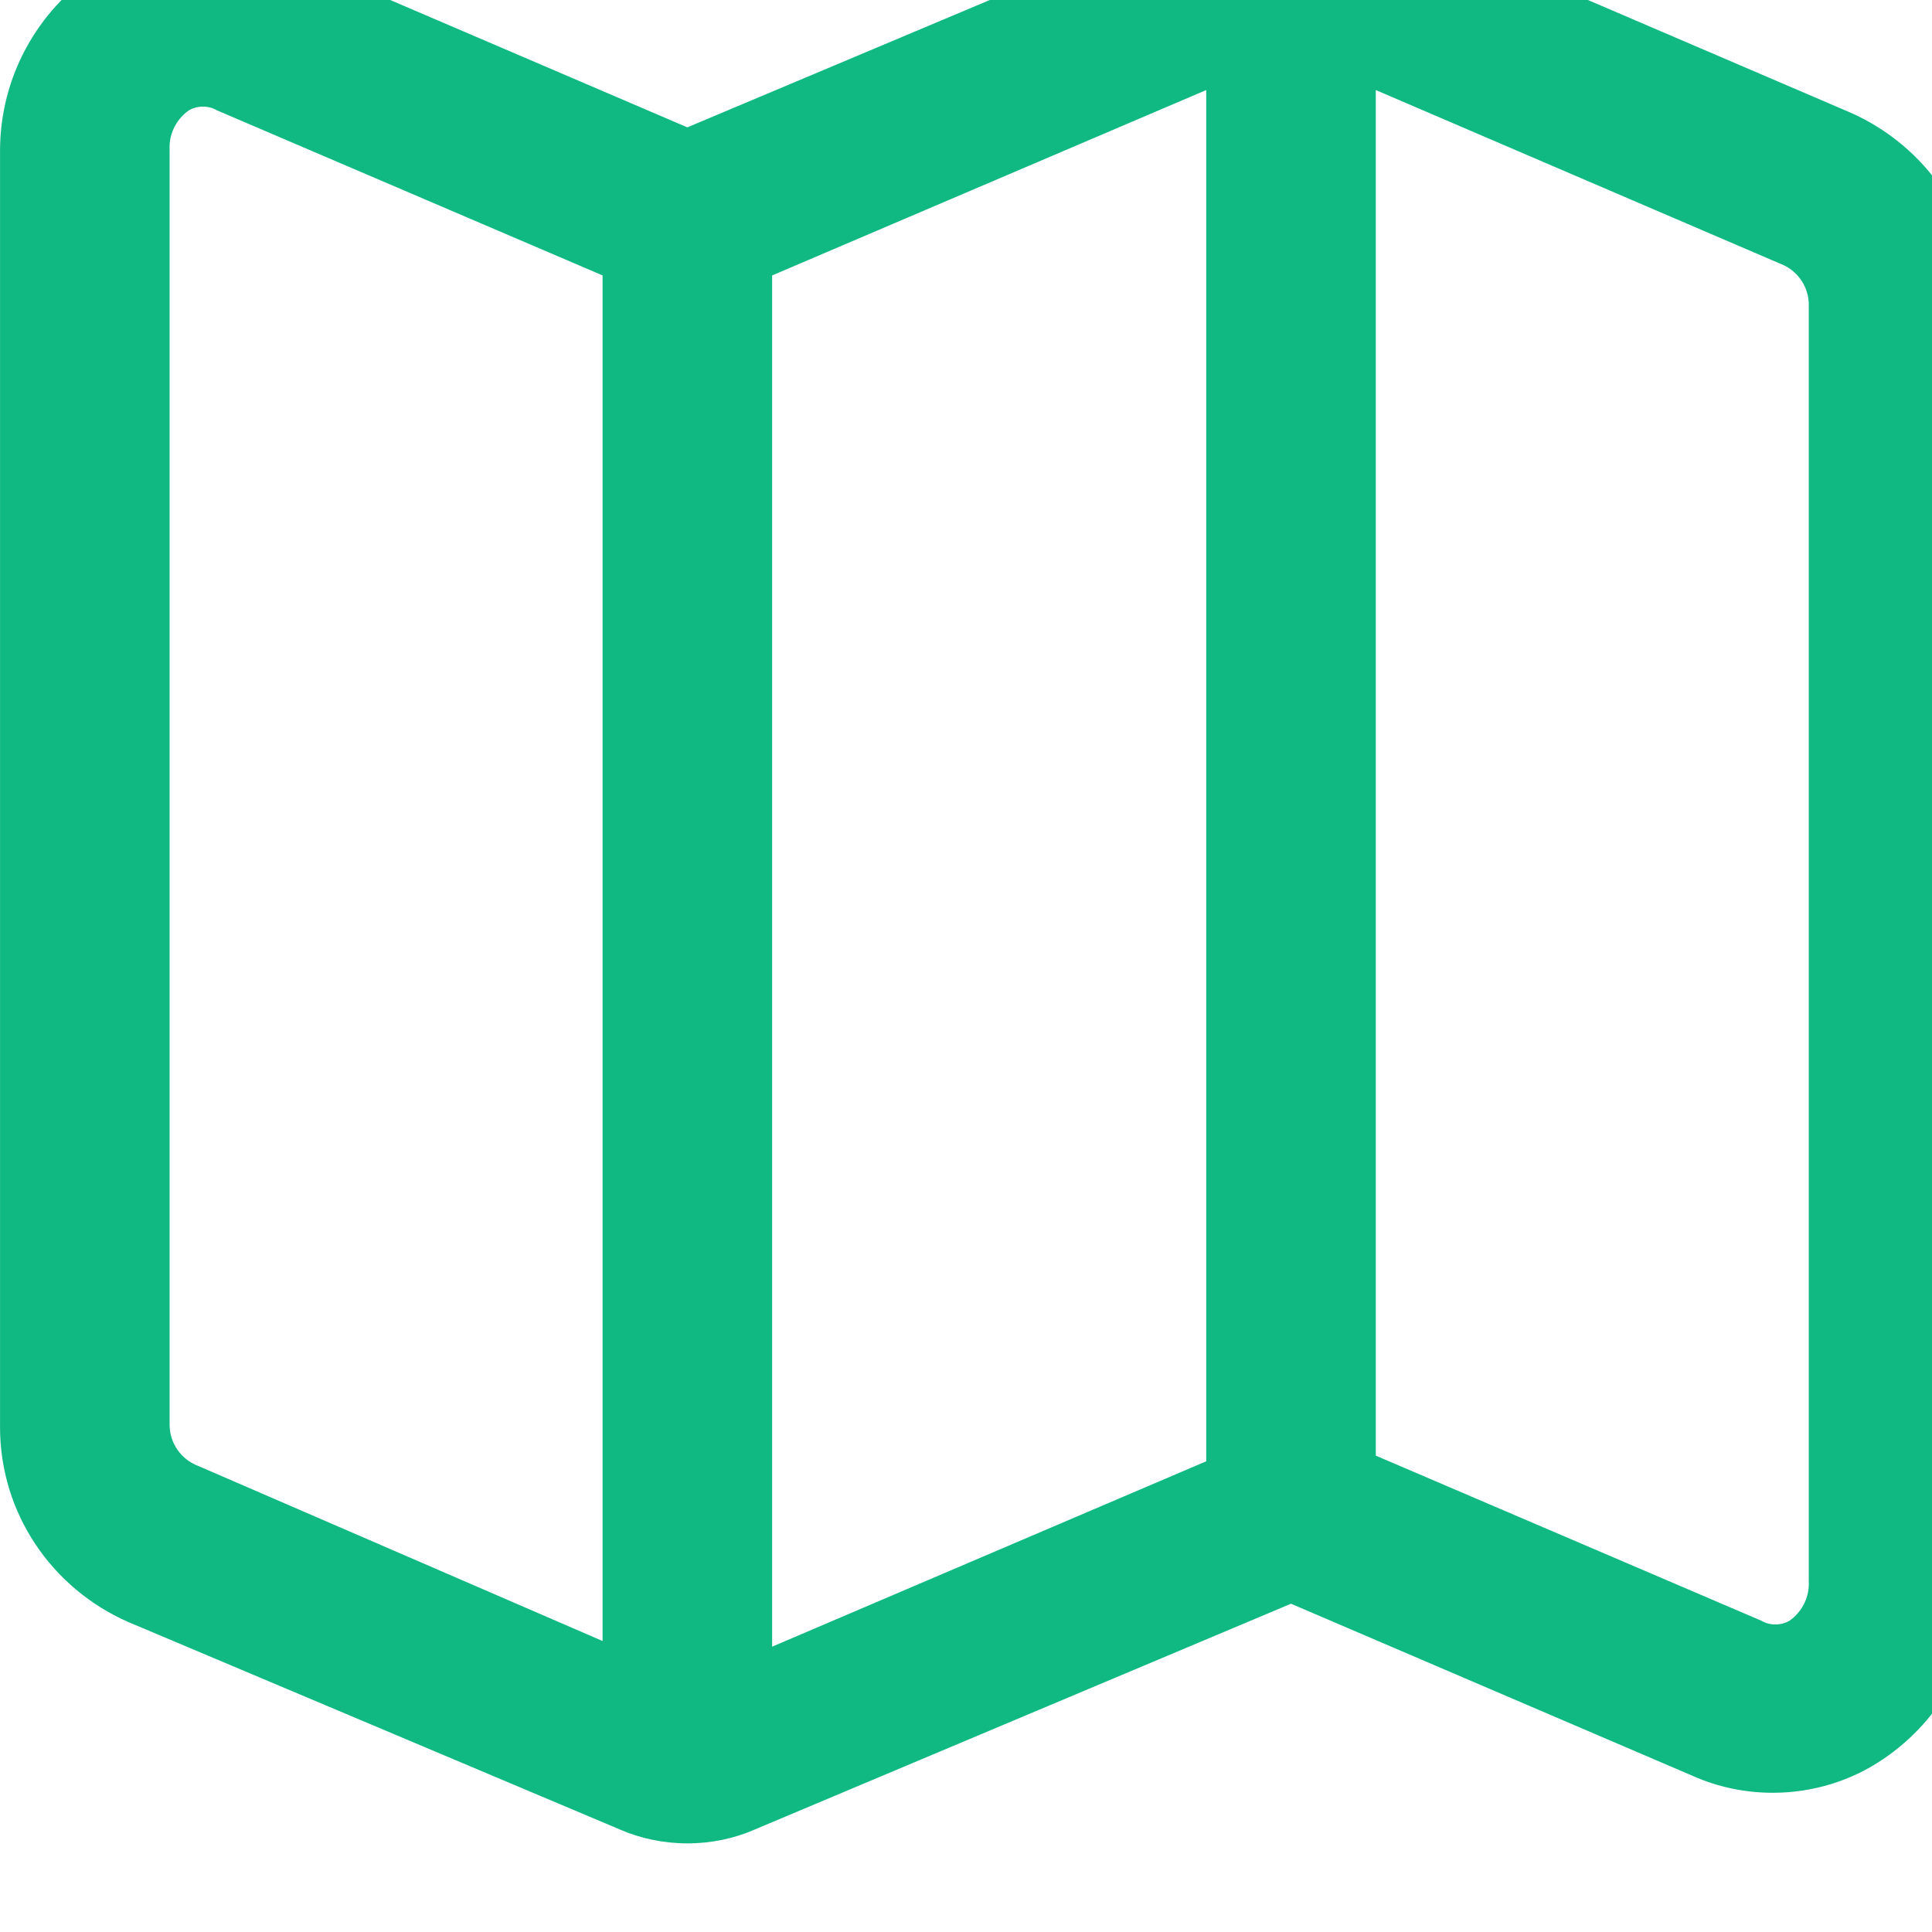
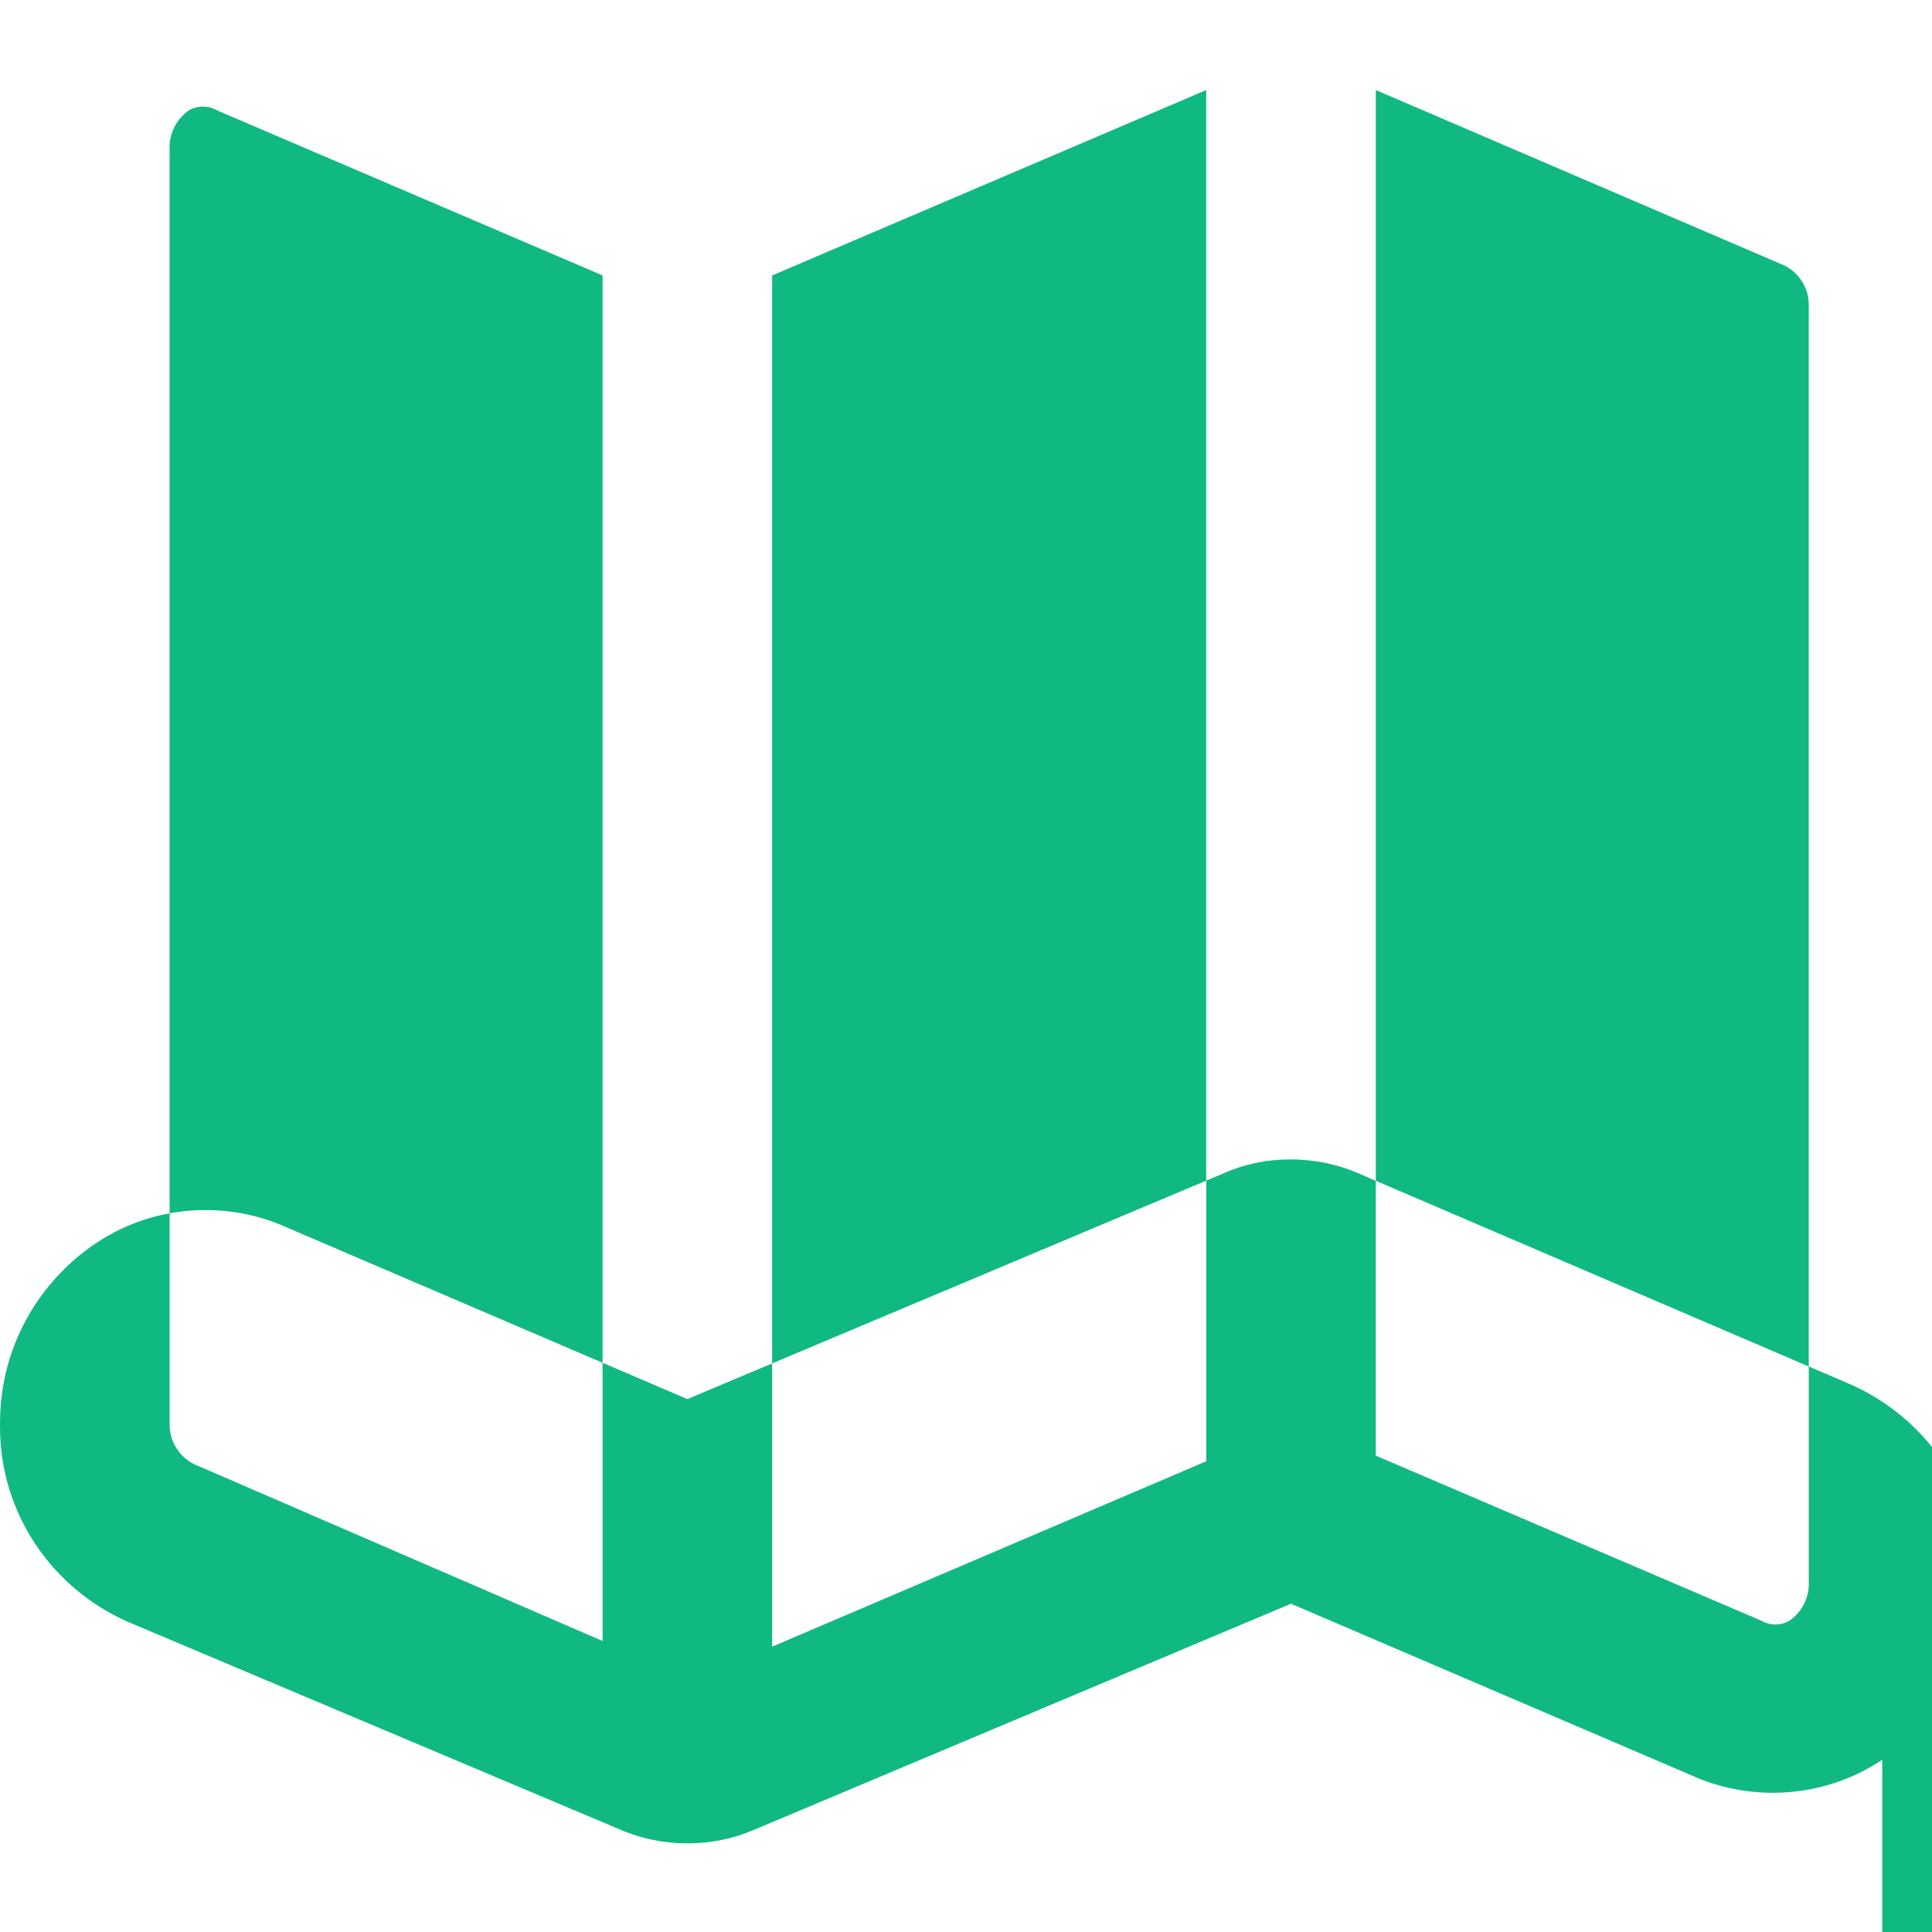
<svg xmlns="http://www.w3.org/2000/svg" viewBox="0 0 1000 1000" fill="none">
-   <path d="M974.245 910.829c-15.932 10.721-35.555 17.111-56.669 17.111-14.627 0-28.534-3.067-41.12-8.59l0.658 0.257-208.887-89.524-277.931 117.023c-10.185 4.441-22.051 7.024-34.522 7.024s-24.338-2.583-35.094-7.244l0.571 0.221-255.112-107.663c-39.245-17.382-66.129-55.99-66.129-100.873 0-0.535 0.003-1.071 0.012-1.601l-0.001 0.081v-658.259c-0.001-0.193-0.001-0.422-0.001-0.65 0-38.606 19.576-72.638 49.339-92.718l0.396-0.252c15.932-10.721 35.555-17.111 56.669-17.111 14.627 0 28.534 3.067 41.12 8.59l-0.658-0.257 208.887 89.524 277.931-117.023c9.959-4.44 21.578-7.024 33.803-7.024 0.254 0 0.506 0.001 0.759 0.002h-0.037c12.47 0.016 24.335 2.597 35.099 7.244l-0.579-0.222 255.112 109.419c39.245 17.382 66.129 55.99 66.129 100.873 0 0.535-0.003 1.071-0.012 1.601l0.001-0.081v656.503c0.001 0.193 0.001 0.422 0.001 0.65 0 38.606-19.576 72.638-49.339 92.718l-0.396 0.252zM399.657 852.317l224.685-95.96v-709.749l-224.685 95.96zM112.365 57.141c-2.099-1.232-4.621-1.96-7.312-1.96s-5.216 0.728-7.384 1.996l0.067-0.036c-6.069 4.287-9.983 11.275-9.983 19.174 0 0.459 0.014 0.915 0.041 1.366l-0.002-0.063v659.428c-0.001 0.106-0.002 0.225-0.002 0.349 0 9.66 5.999 17.916 14.475 21.246l0.156 0.052 209.473 90.694v-706.823zM936.211 158.952c0.016-0.329 0.027-0.713 0.027-1.097 0-8.996-5.204-16.772-12.765-20.489l-0.133-0.060-211.228-90.694v706.823l199.525 85.427c2.099 1.232 4.621 1.96 7.312 1.96s5.216-0.728 7.384-1.996l-0.067 0.036c6.069-4.287 9.983-11.275 9.983-19.174 0-0.459-0.014-0.915-0.041-1.366l0.002 0.063z" fill="#10b981" />
+   <path d="M974.245 910.829c-15.932 10.721-35.555 17.111-56.669 17.111-14.627 0-28.534-3.067-41.12-8.59l0.658 0.257-208.887-89.524-277.931 117.023c-10.185 4.441-22.051 7.024-34.522 7.024s-24.338-2.583-35.094-7.244l0.571 0.221-255.112-107.663c-39.245-17.382-66.129-55.99-66.129-100.873 0-0.535 0.003-1.071 0.012-1.601l-0.001 0.081c-0.001-0.193-0.001-0.422-0.001-0.65 0-38.606 19.576-72.638 49.339-92.718l0.396-0.252c15.932-10.721 35.555-17.111 56.669-17.111 14.627 0 28.534 3.067 41.12 8.59l-0.658-0.257 208.887 89.524 277.931-117.023c9.959-4.44 21.578-7.024 33.803-7.024 0.254 0 0.506 0.001 0.759 0.002h-0.037c12.47 0.016 24.335 2.597 35.099 7.244l-0.579-0.222 255.112 109.419c39.245 17.382 66.129 55.99 66.129 100.873 0 0.535-0.003 1.071-0.012 1.601l0.001-0.081v656.503c0.001 0.193 0.001 0.422 0.001 0.65 0 38.606-19.576 72.638-49.339 92.718l-0.396 0.252zM399.657 852.317l224.685-95.96v-709.749l-224.685 95.96zM112.365 57.141c-2.099-1.232-4.621-1.96-7.312-1.96s-5.216 0.728-7.384 1.996l0.067-0.036c-6.069 4.287-9.983 11.275-9.983 19.174 0 0.459 0.014 0.915 0.041 1.366l-0.002-0.063v659.428c-0.001 0.106-0.002 0.225-0.002 0.349 0 9.66 5.999 17.916 14.475 21.246l0.156 0.052 209.473 90.694v-706.823zM936.211 158.952c0.016-0.329 0.027-0.713 0.027-1.097 0-8.996-5.204-16.772-12.765-20.489l-0.133-0.060-211.228-90.694v706.823l199.525 85.427c2.099 1.232 4.621 1.96 7.312 1.96s5.216-0.728 7.384-1.996l-0.067 0.036c6.069-4.287 9.983-11.275 9.983-19.174 0-0.459-0.014-0.915-0.041-1.366l0.002 0.063z" fill="#10b981" />
</svg>